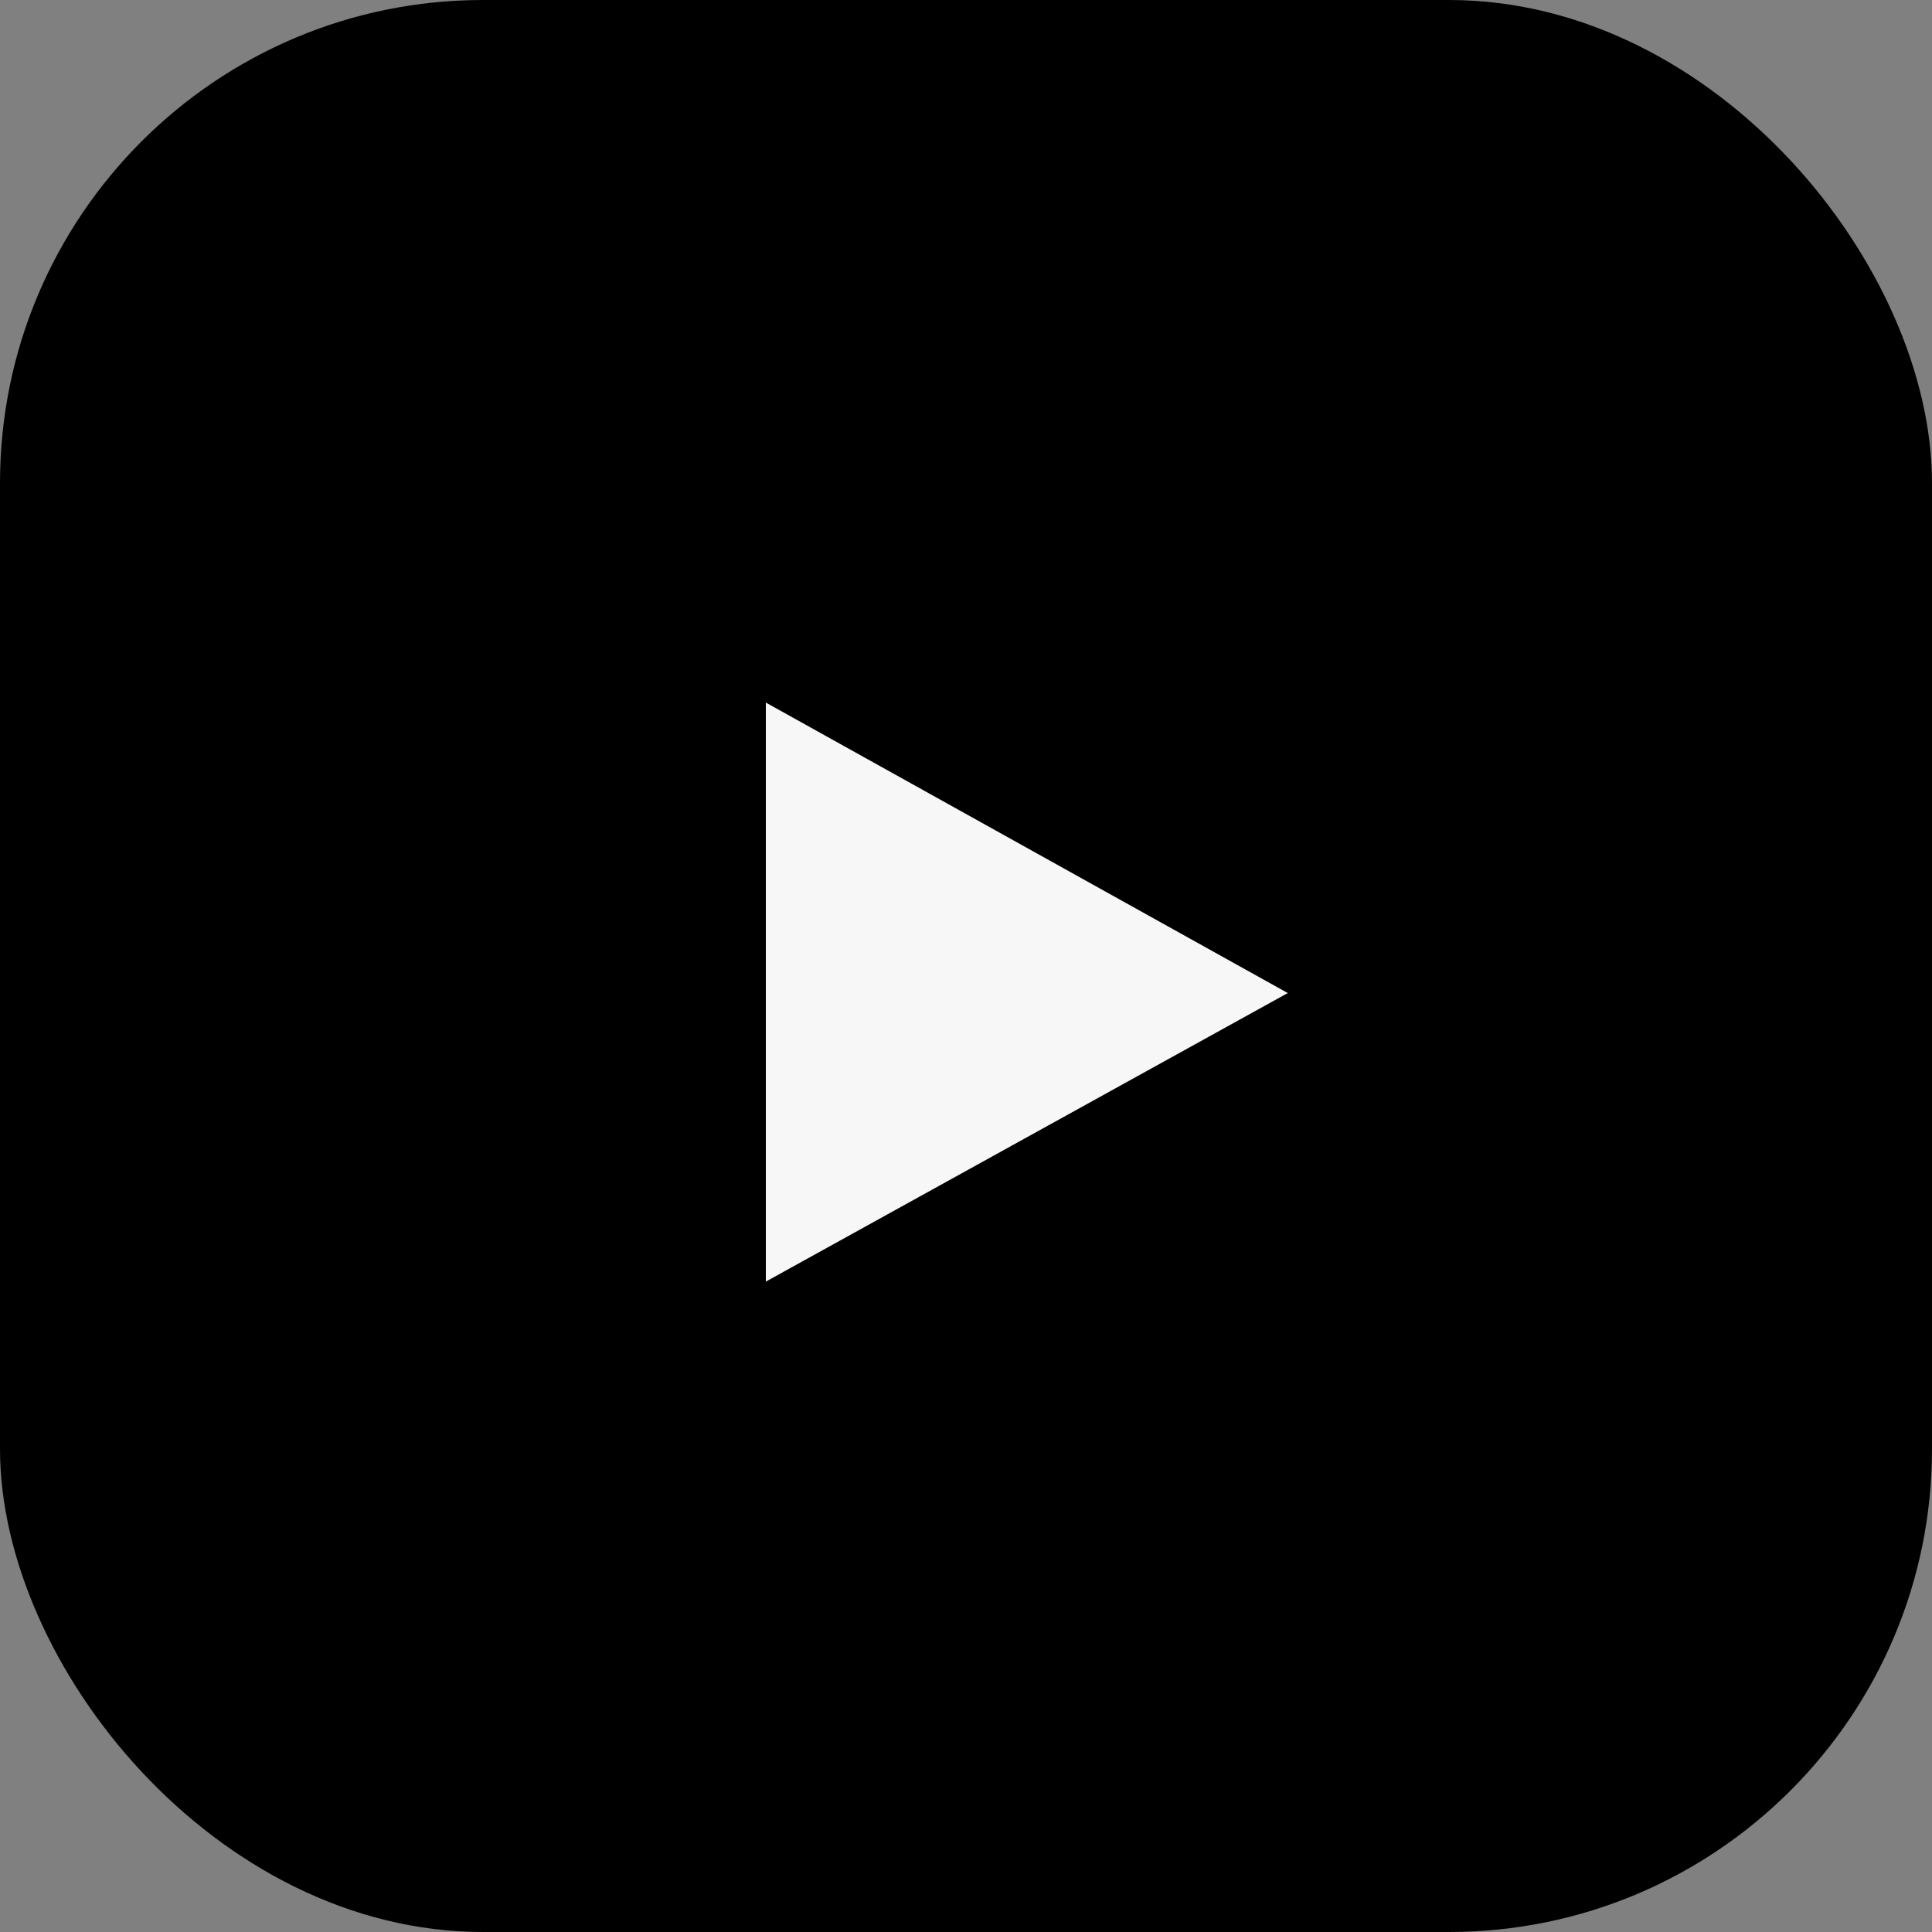
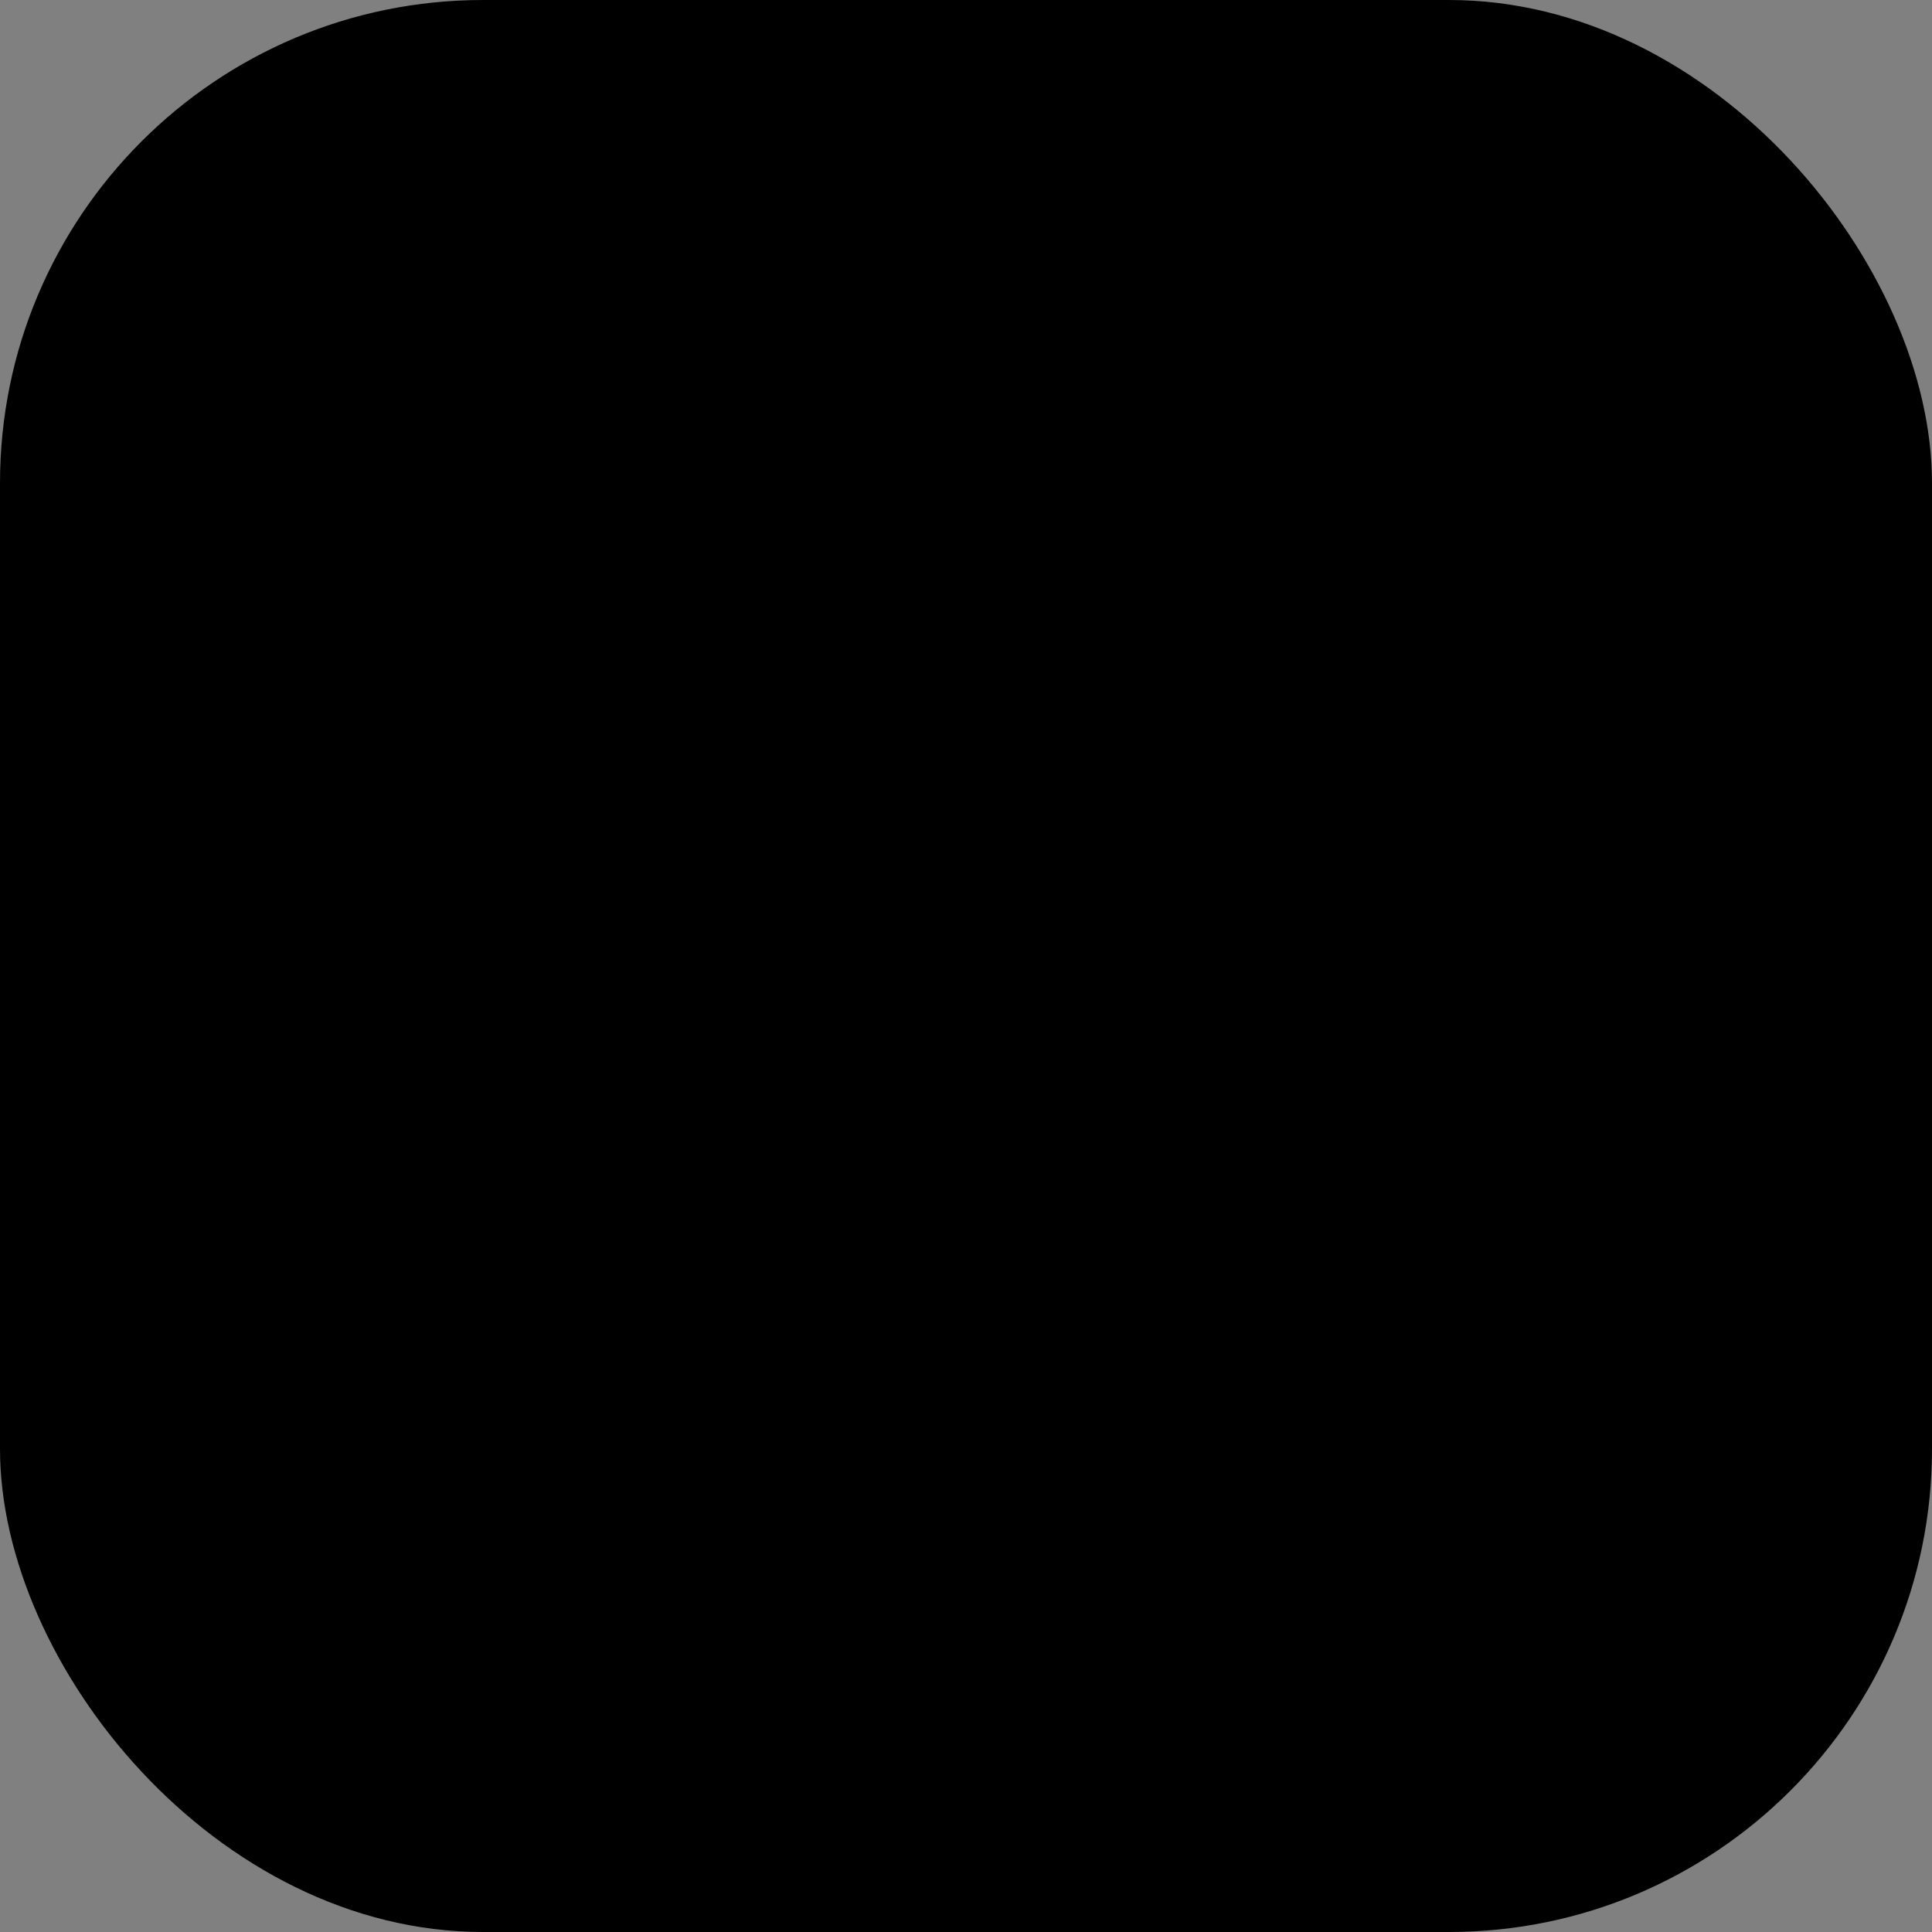
<svg xmlns="http://www.w3.org/2000/svg" width="20" height="20" viewBox="0 0 20 20" fill="none">
  <rect x="0" y="0" width="20" height="20" fill="#808080" stroke="none" />
  <rect width="20" height="20" rx="5" fill="black" />
-   <ellipse cx="10.5" cy="10.5" rx="7.5" ry="6.5" fill="#F8F7F7" />
-   <path d="M19.796 6.236C19.796 6.236 19.601 4.766 19 4.121C18.239 3.272 17.386 3.267 16.996 3.217C14.2 3 9.999 3 9.999 3H9.992C9.992 3 5.793 3 2.995 3.217C2.604 3.268 1.753 3.272 0.991 4.121C0.39 4.766 0.199 6.236 0.199 6.236C0.199 6.236 0 7.961 0 9.69V11.306C0 13.031 0.199 14.76 0.199 14.76C0.199 14.76 0.394 16.23 0.991 16.876C1.753 17.725 2.753 17.697 3.199 17.788C4.8 17.951 10.001 18 10.001 18C10.001 18 14.205 17.992 17.001 17.779C17.392 17.729 18.244 17.724 19.005 16.875C19.606 16.23 19.801 14.758 19.801 14.758C19.801 14.758 20 13.034 20 11.305V9.688C19.996 7.964 19.797 6.235 19.797 6.235L19.796 6.236ZM7.928 13.267V7.273L13.331 10.28L7.928 13.267Z" fill="black" />
+   <path d="M19.796 6.236C19.796 6.236 19.601 4.766 19 4.121C18.239 3.272 17.386 3.267 16.996 3.217C14.2 3 9.999 3 9.999 3H9.992C9.992 3 5.793 3 2.995 3.217C2.604 3.268 1.753 3.272 0.991 4.121C0.39 4.766 0.199 6.236 0.199 6.236C0.199 6.236 0 7.961 0 9.69V11.306C0 13.031 0.199 14.76 0.199 14.76C0.199 14.76 0.394 16.23 0.991 16.876C1.753 17.725 2.753 17.697 3.199 17.788C4.8 17.951 10.001 18 10.001 18C10.001 18 14.205 17.992 17.001 17.779C17.392 17.729 18.244 17.724 19.005 16.875C19.606 16.23 19.801 14.758 19.801 14.758C19.801 14.758 20 13.034 20 11.305V9.688C19.996 7.964 19.797 6.235 19.797 6.235L19.796 6.236ZM7.928 13.267V7.273L7.928 13.267Z" fill="black" />
</svg>